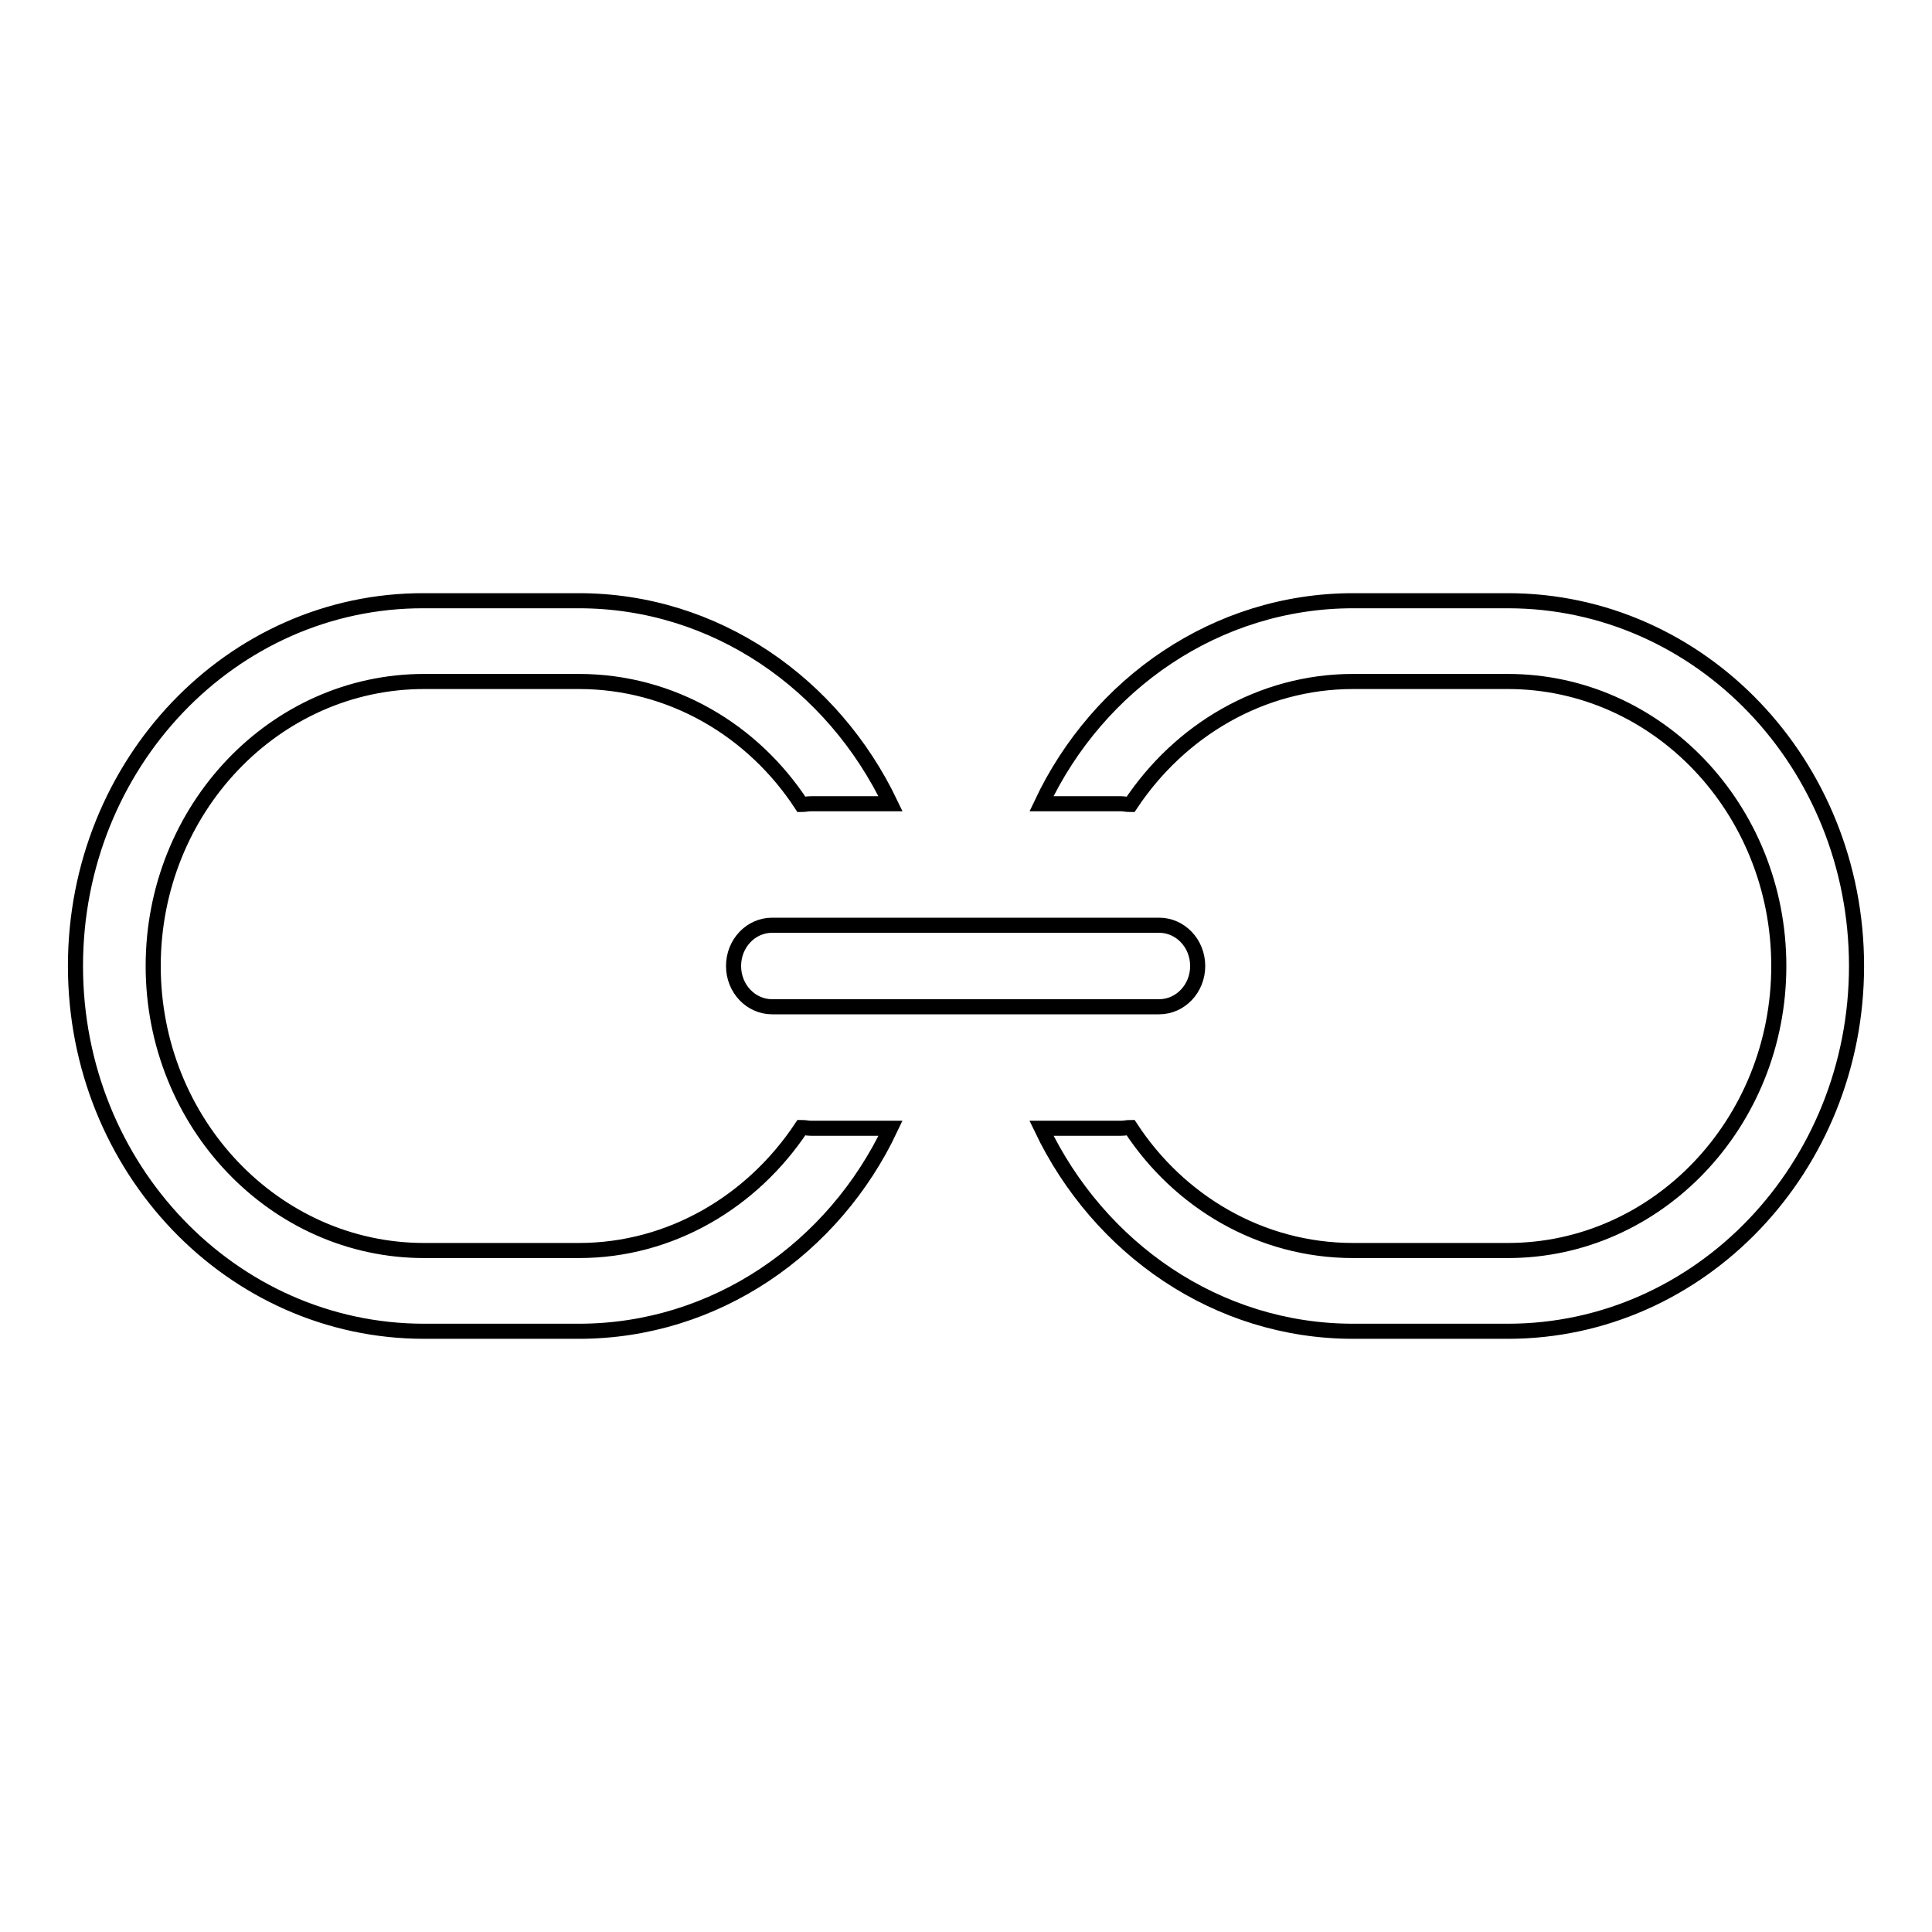
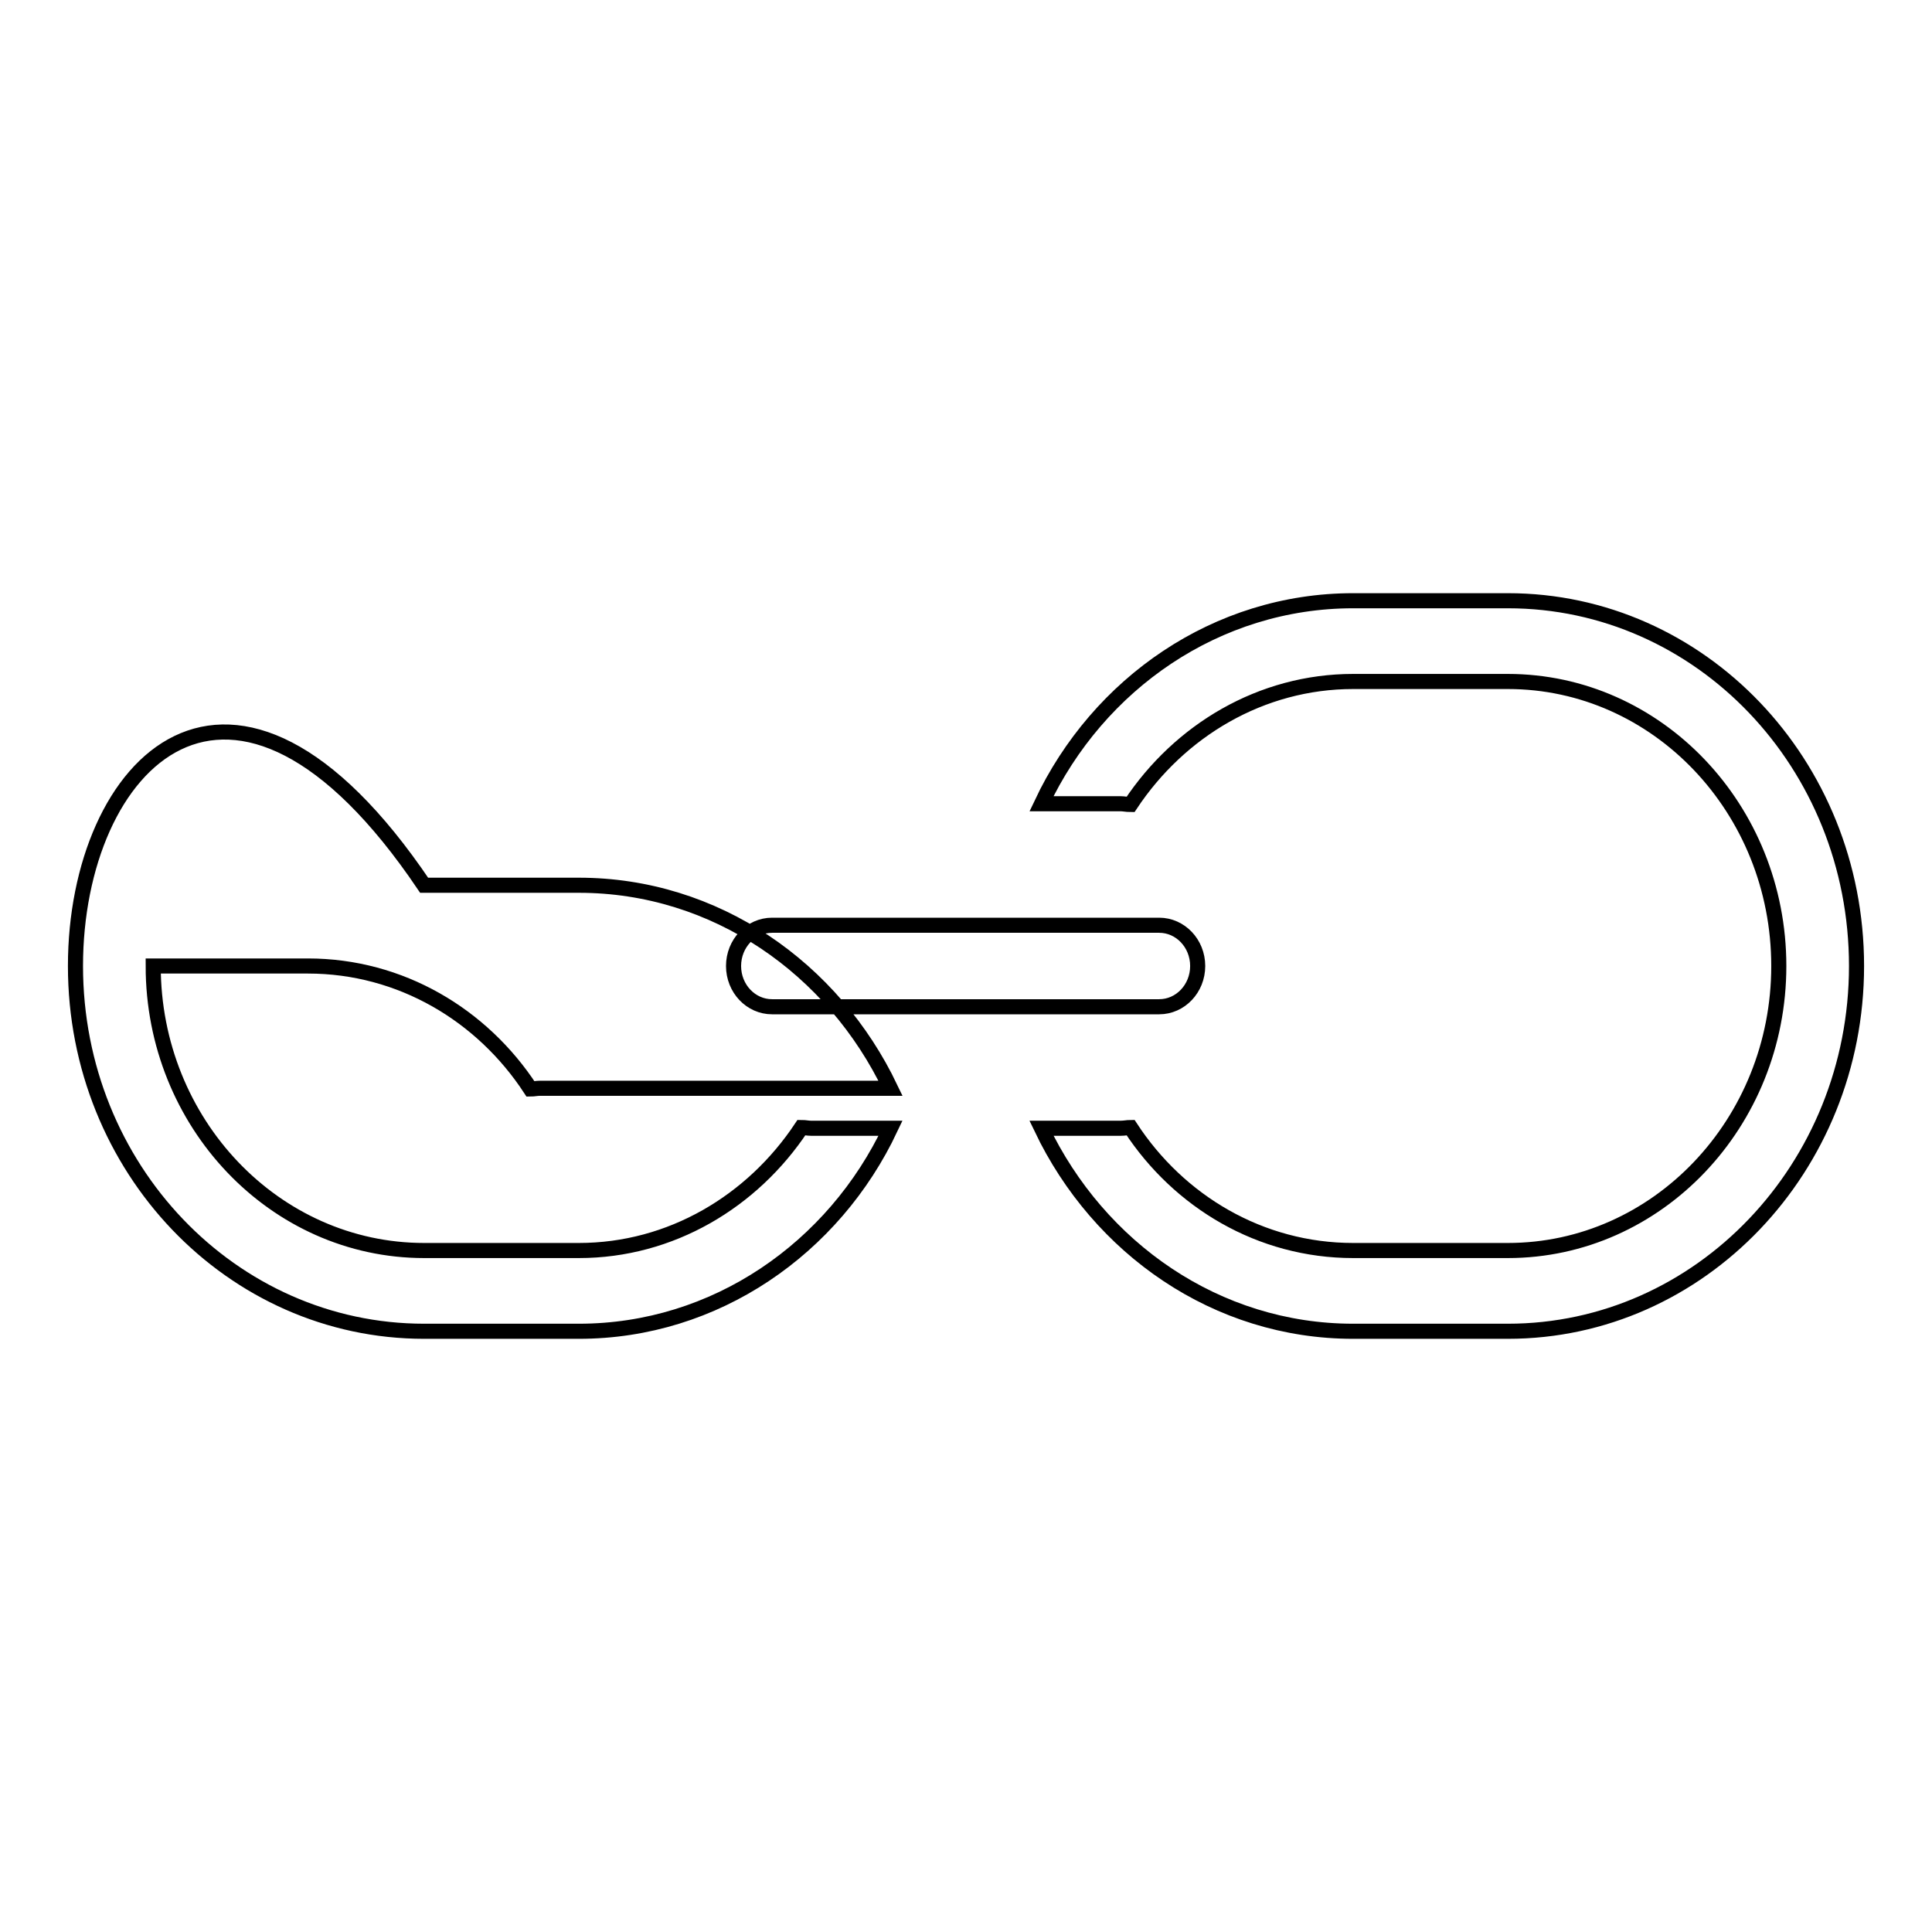
<svg xmlns="http://www.w3.org/2000/svg" version="1.1" x="0px" y="0px" viewBox="0 0 256 256" enable-background="new 0 0 256 256" xml:space="preserve">
  <g>
    <g>
-       <path stroke-width="2" fill-opacity="0" stroke="#000000" d="M106.2,149.4c-6.5,9.8-17.3,16.3-29.5,16.3H56.2c-19.8,0-35.9-16.9-35.9-37.7s16.1-37.7,35.9-37.7h20.5c12.3,0,23.1,6.5,29.5,16.3c0.4,0,0.8-0.1,1.3-0.1H118c-7.6-15.9-23.2-26.9-41.3-26.9H56.2C30.7,79.5,10,101.2,10,128c0,26.8,20.7,48.4,46.2,48.4h20.5c18.1,0,33.8-11,41.3-26.9h-10.5C107,149.5,106.7,149.4,106.2,149.4z M199.8,79.6h-20.5c-18.1,0-33.8,11-41.3,26.9h10.5c0.4,0,0.8,0.1,1.3,0.1c6.5-9.8,17.3-16.3,29.5-16.3h20.5c19.8,0,35.9,16.9,35.9,37.7c0,20.8-16.1,37.7-35.9,37.7h-20.5c-12.3,0-23.1-6.5-29.5-16.3c-0.4,0-0.8,0.1-1.3,0.1H138c7.6,15.9,23.2,26.9,41.3,26.9h20.5c25.5,0,46.2-21.7,46.2-48.4C246,101.2,225.3,79.6,199.8,79.6z M97.2,128c0,3,2.3,5.4,5.1,5.4h51.3c2.8,0,5.1-2.4,5.1-5.4c0-3-2.3-5.4-5.1-5.4h-51.3C99.5,122.6,97.2,125,97.2,128z" />
+       <path stroke-width="2" fill-opacity="0" stroke="#000000" d="M106.2,149.4c-6.5,9.8-17.3,16.3-29.5,16.3H56.2c-19.8,0-35.9-16.9-35.9-37.7h20.5c12.3,0,23.1,6.5,29.5,16.3c0.4,0,0.8-0.1,1.3-0.1H118c-7.6-15.9-23.2-26.9-41.3-26.9H56.2C30.7,79.5,10,101.2,10,128c0,26.8,20.7,48.4,46.2,48.4h20.5c18.1,0,33.8-11,41.3-26.9h-10.5C107,149.5,106.7,149.4,106.2,149.4z M199.8,79.6h-20.5c-18.1,0-33.8,11-41.3,26.9h10.5c0.4,0,0.8,0.1,1.3,0.1c6.5-9.8,17.3-16.3,29.5-16.3h20.5c19.8,0,35.9,16.9,35.9,37.7c0,20.8-16.1,37.7-35.9,37.7h-20.5c-12.3,0-23.1-6.5-29.5-16.3c-0.4,0-0.8,0.1-1.3,0.1H138c7.6,15.9,23.2,26.9,41.3,26.9h20.5c25.5,0,46.2-21.7,46.2-48.4C246,101.2,225.3,79.6,199.8,79.6z M97.2,128c0,3,2.3,5.4,5.1,5.4h51.3c2.8,0,5.1-2.4,5.1-5.4c0-3-2.3-5.4-5.1-5.4h-51.3C99.5,122.6,97.2,125,97.2,128z" />
    </g>
  </g>
</svg>